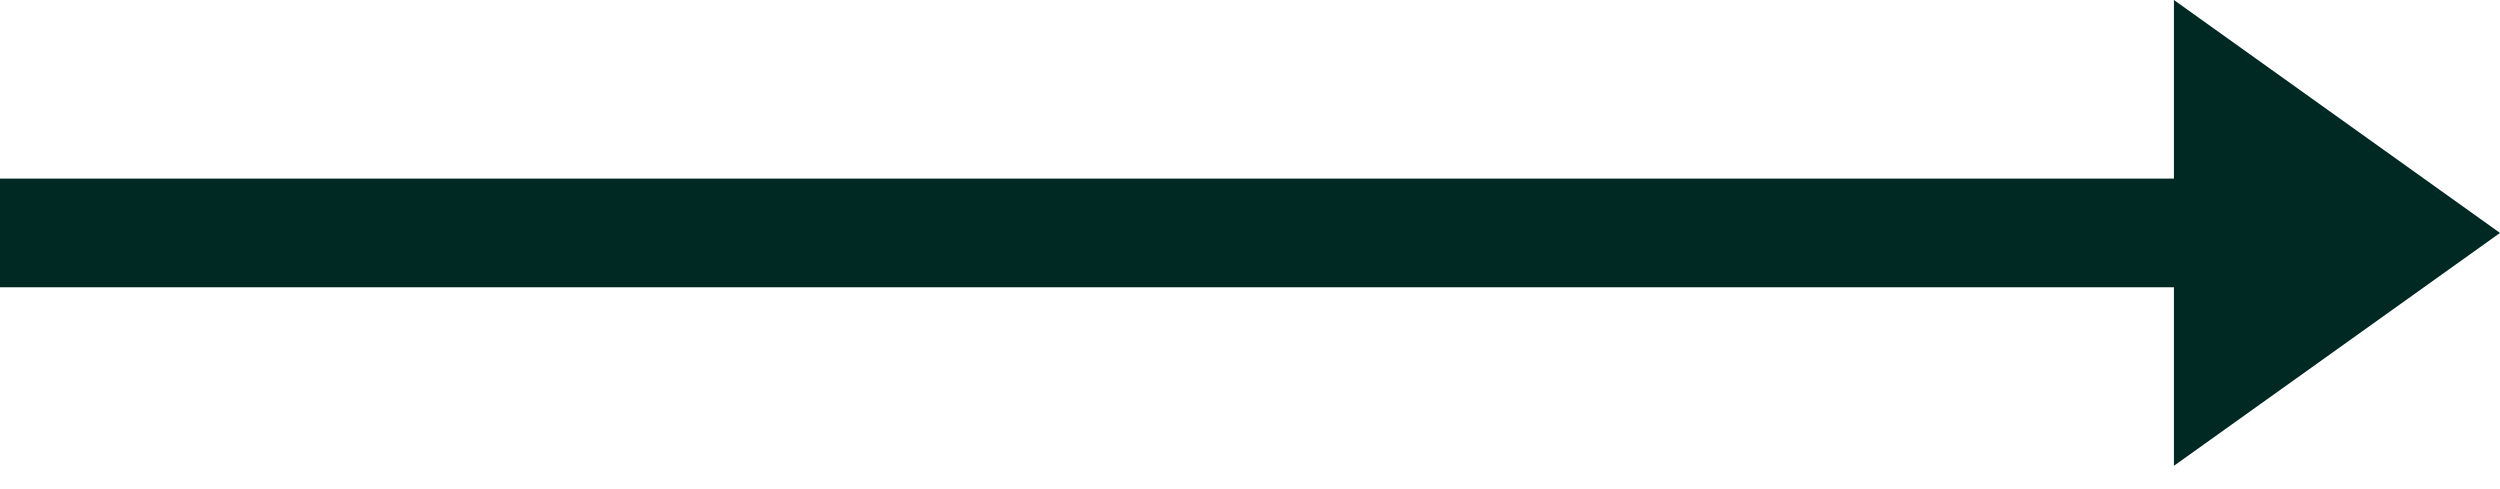
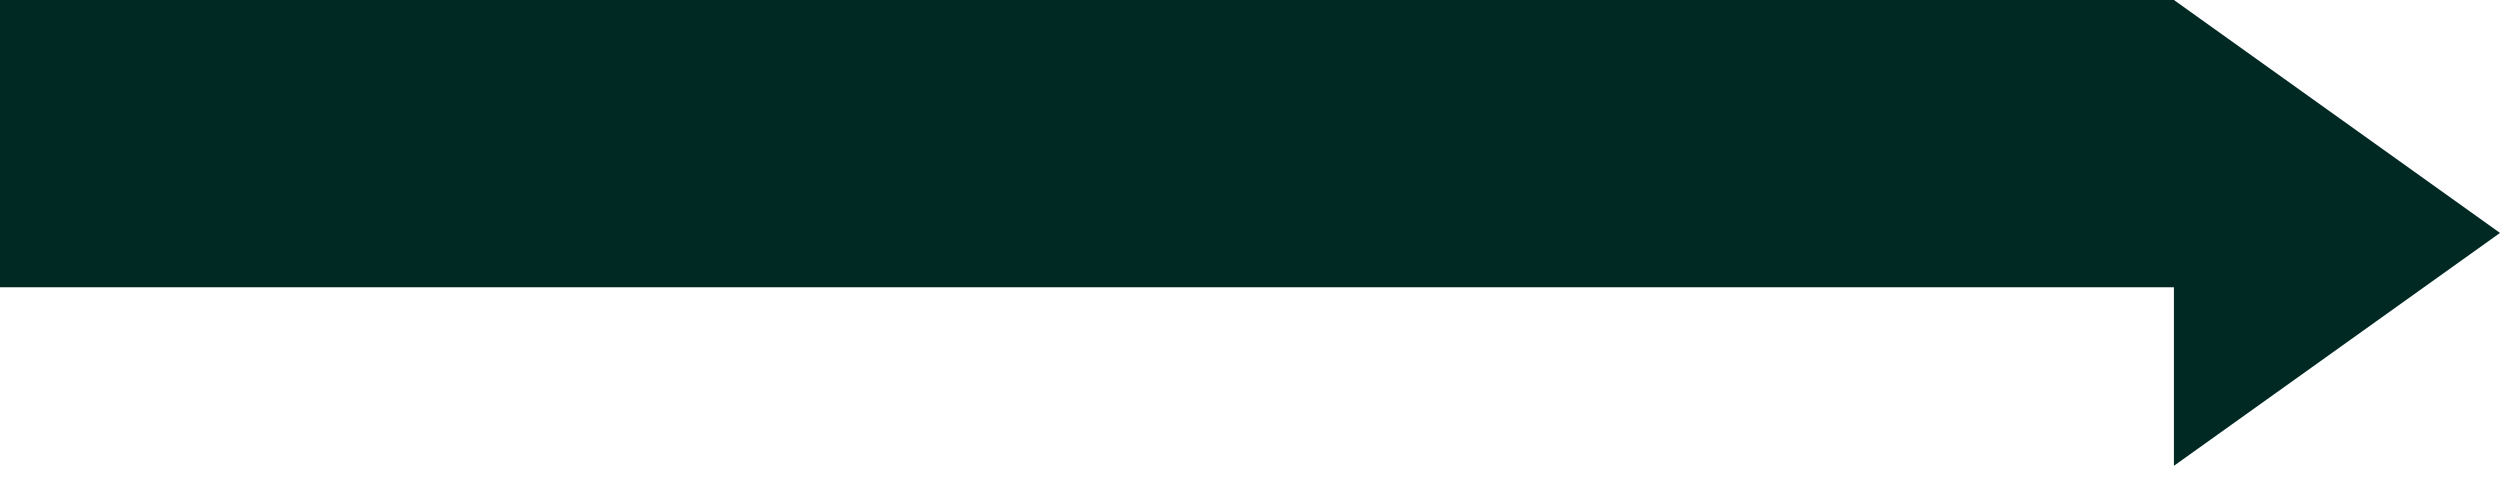
<svg xmlns="http://www.w3.org/2000/svg" width="46" height="9" viewBox="0 0 46 9">
  <g fill="none" fill-rule="evenodd">
    <g fill="#002924">
      <g>
        <g>
          <g>
-             <path d="M40 0l6 4.286-6 4.285V5.286H0v-2h40V0z" transform="translate(-352 -3291) translate(138 3030) translate(120) translate(0 261) translate(94)" />
+             <path d="M40 0l6 4.286-6 4.285V5.286H0v-2V0z" transform="translate(-352 -3291) translate(138 3030) translate(120) translate(0 261) translate(94)" />
          </g>
        </g>
      </g>
    </g>
  </g>
</svg>